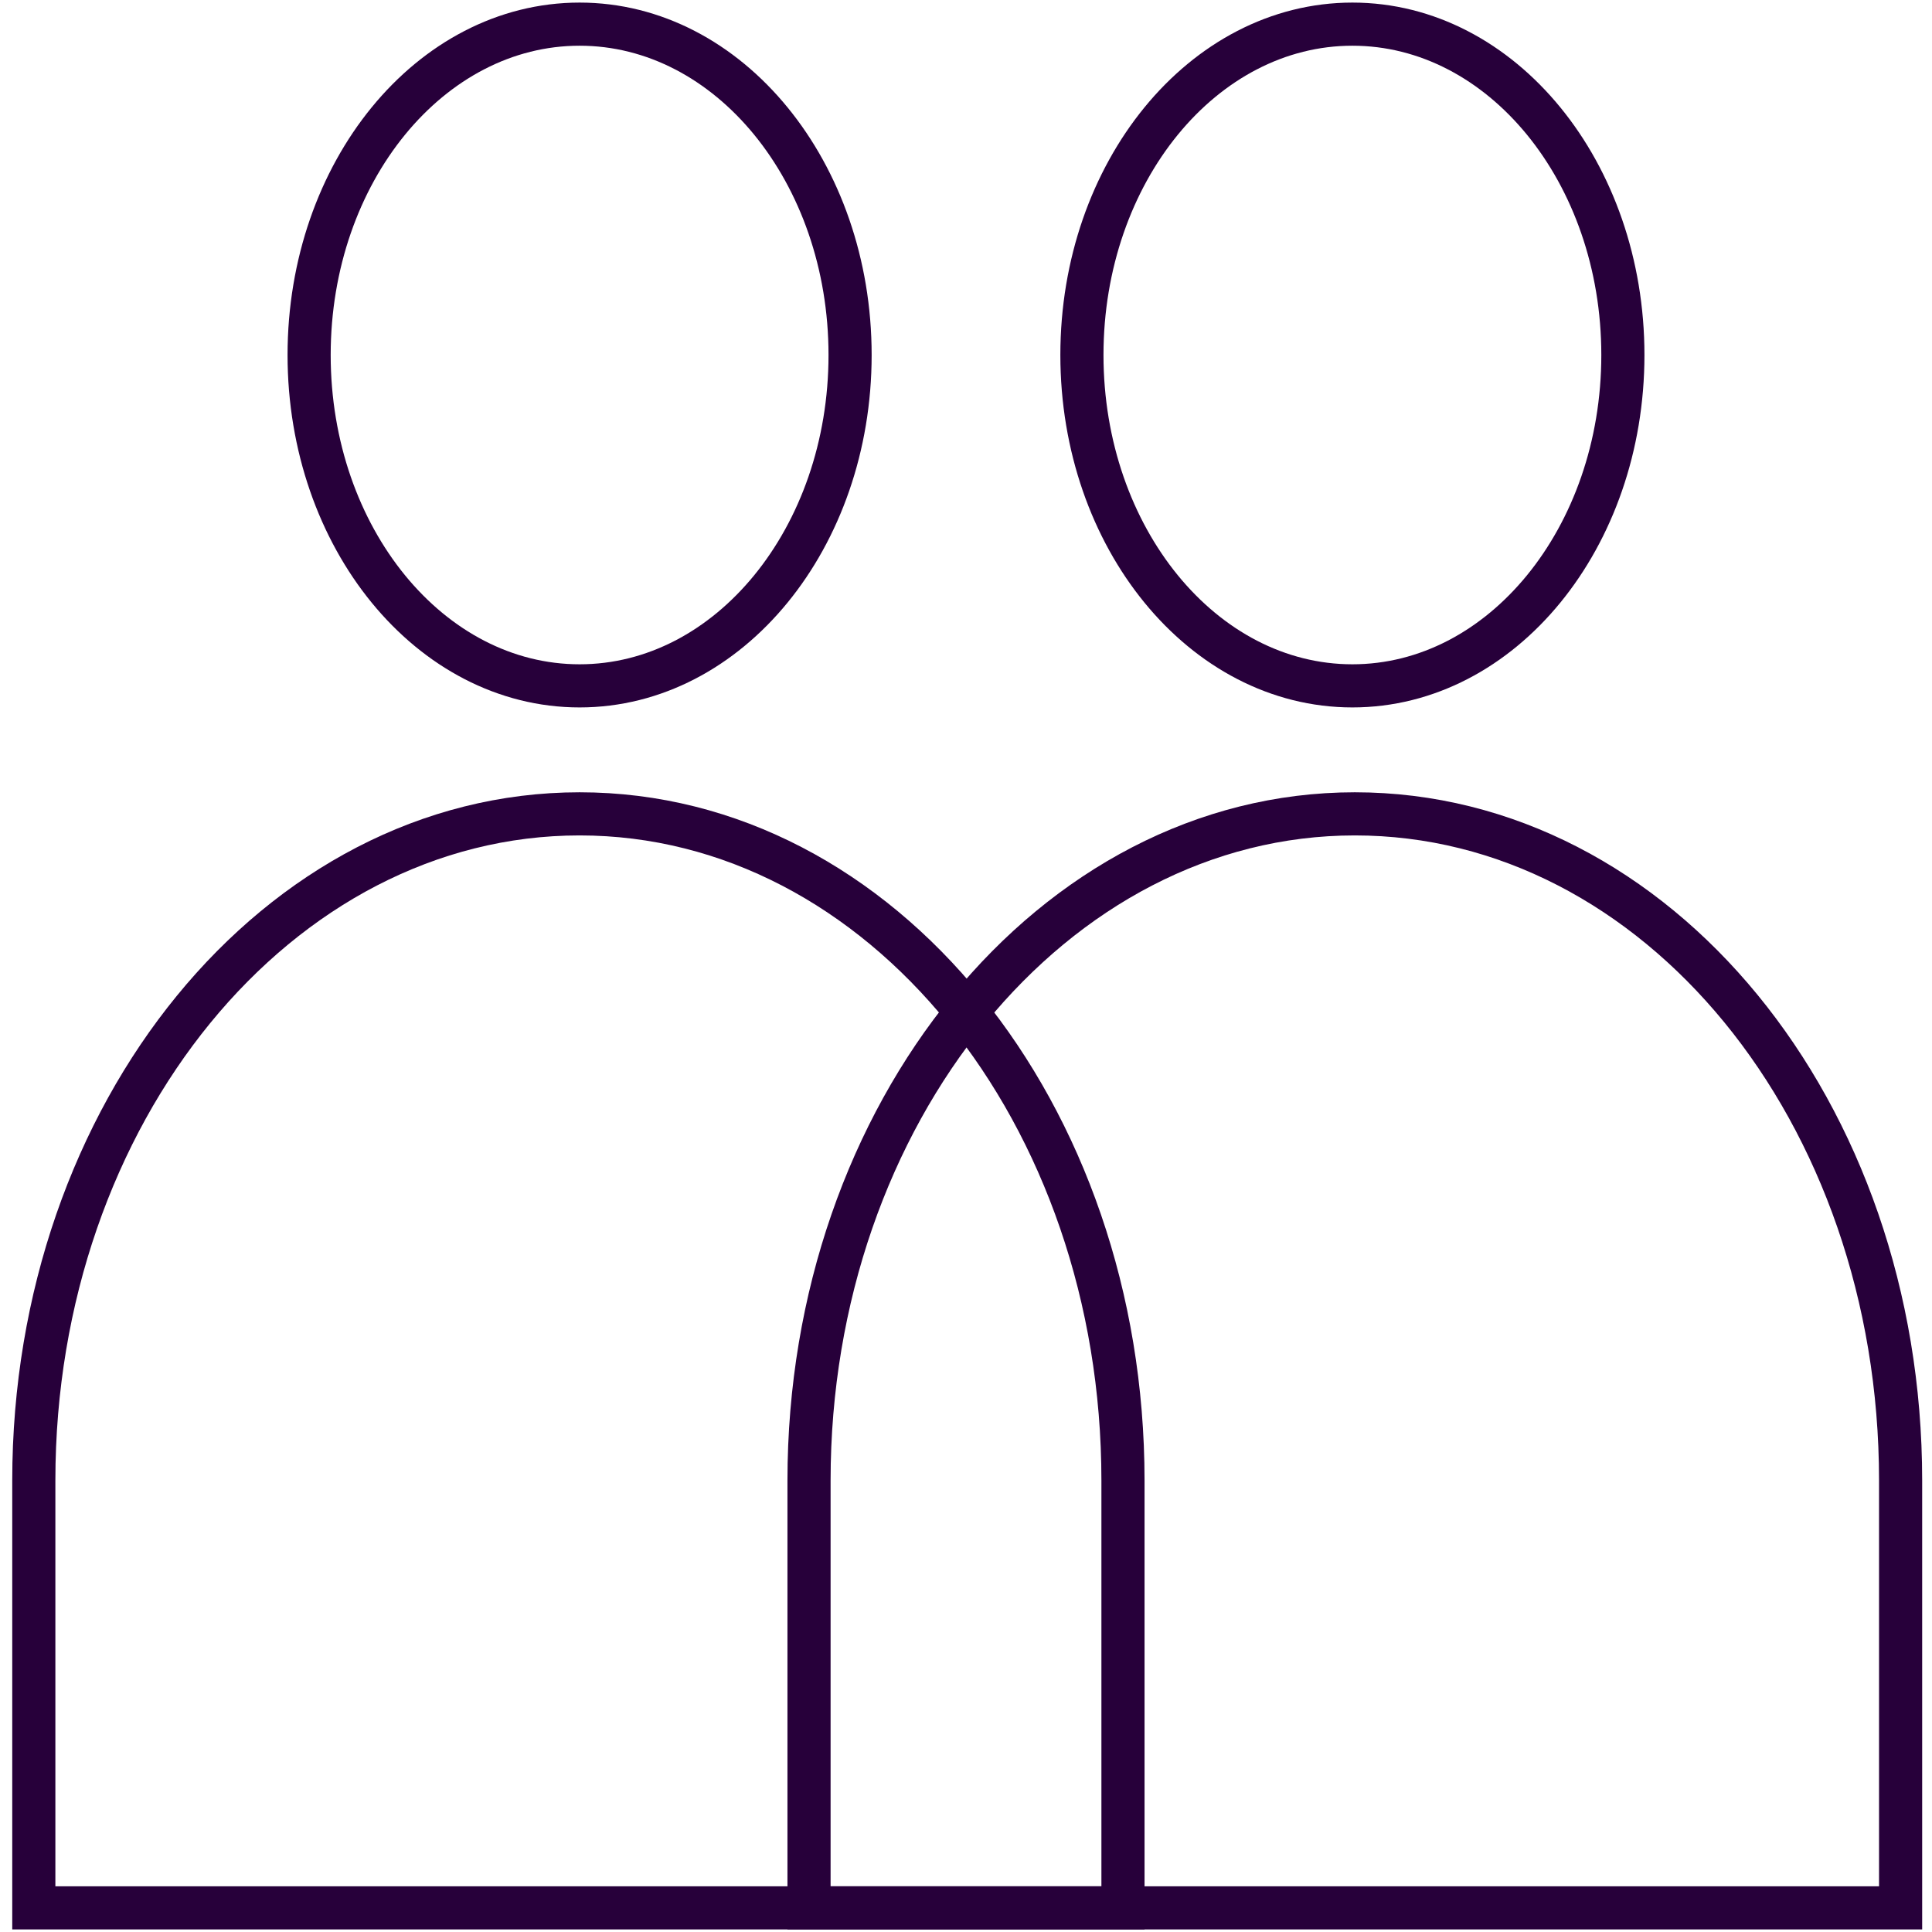
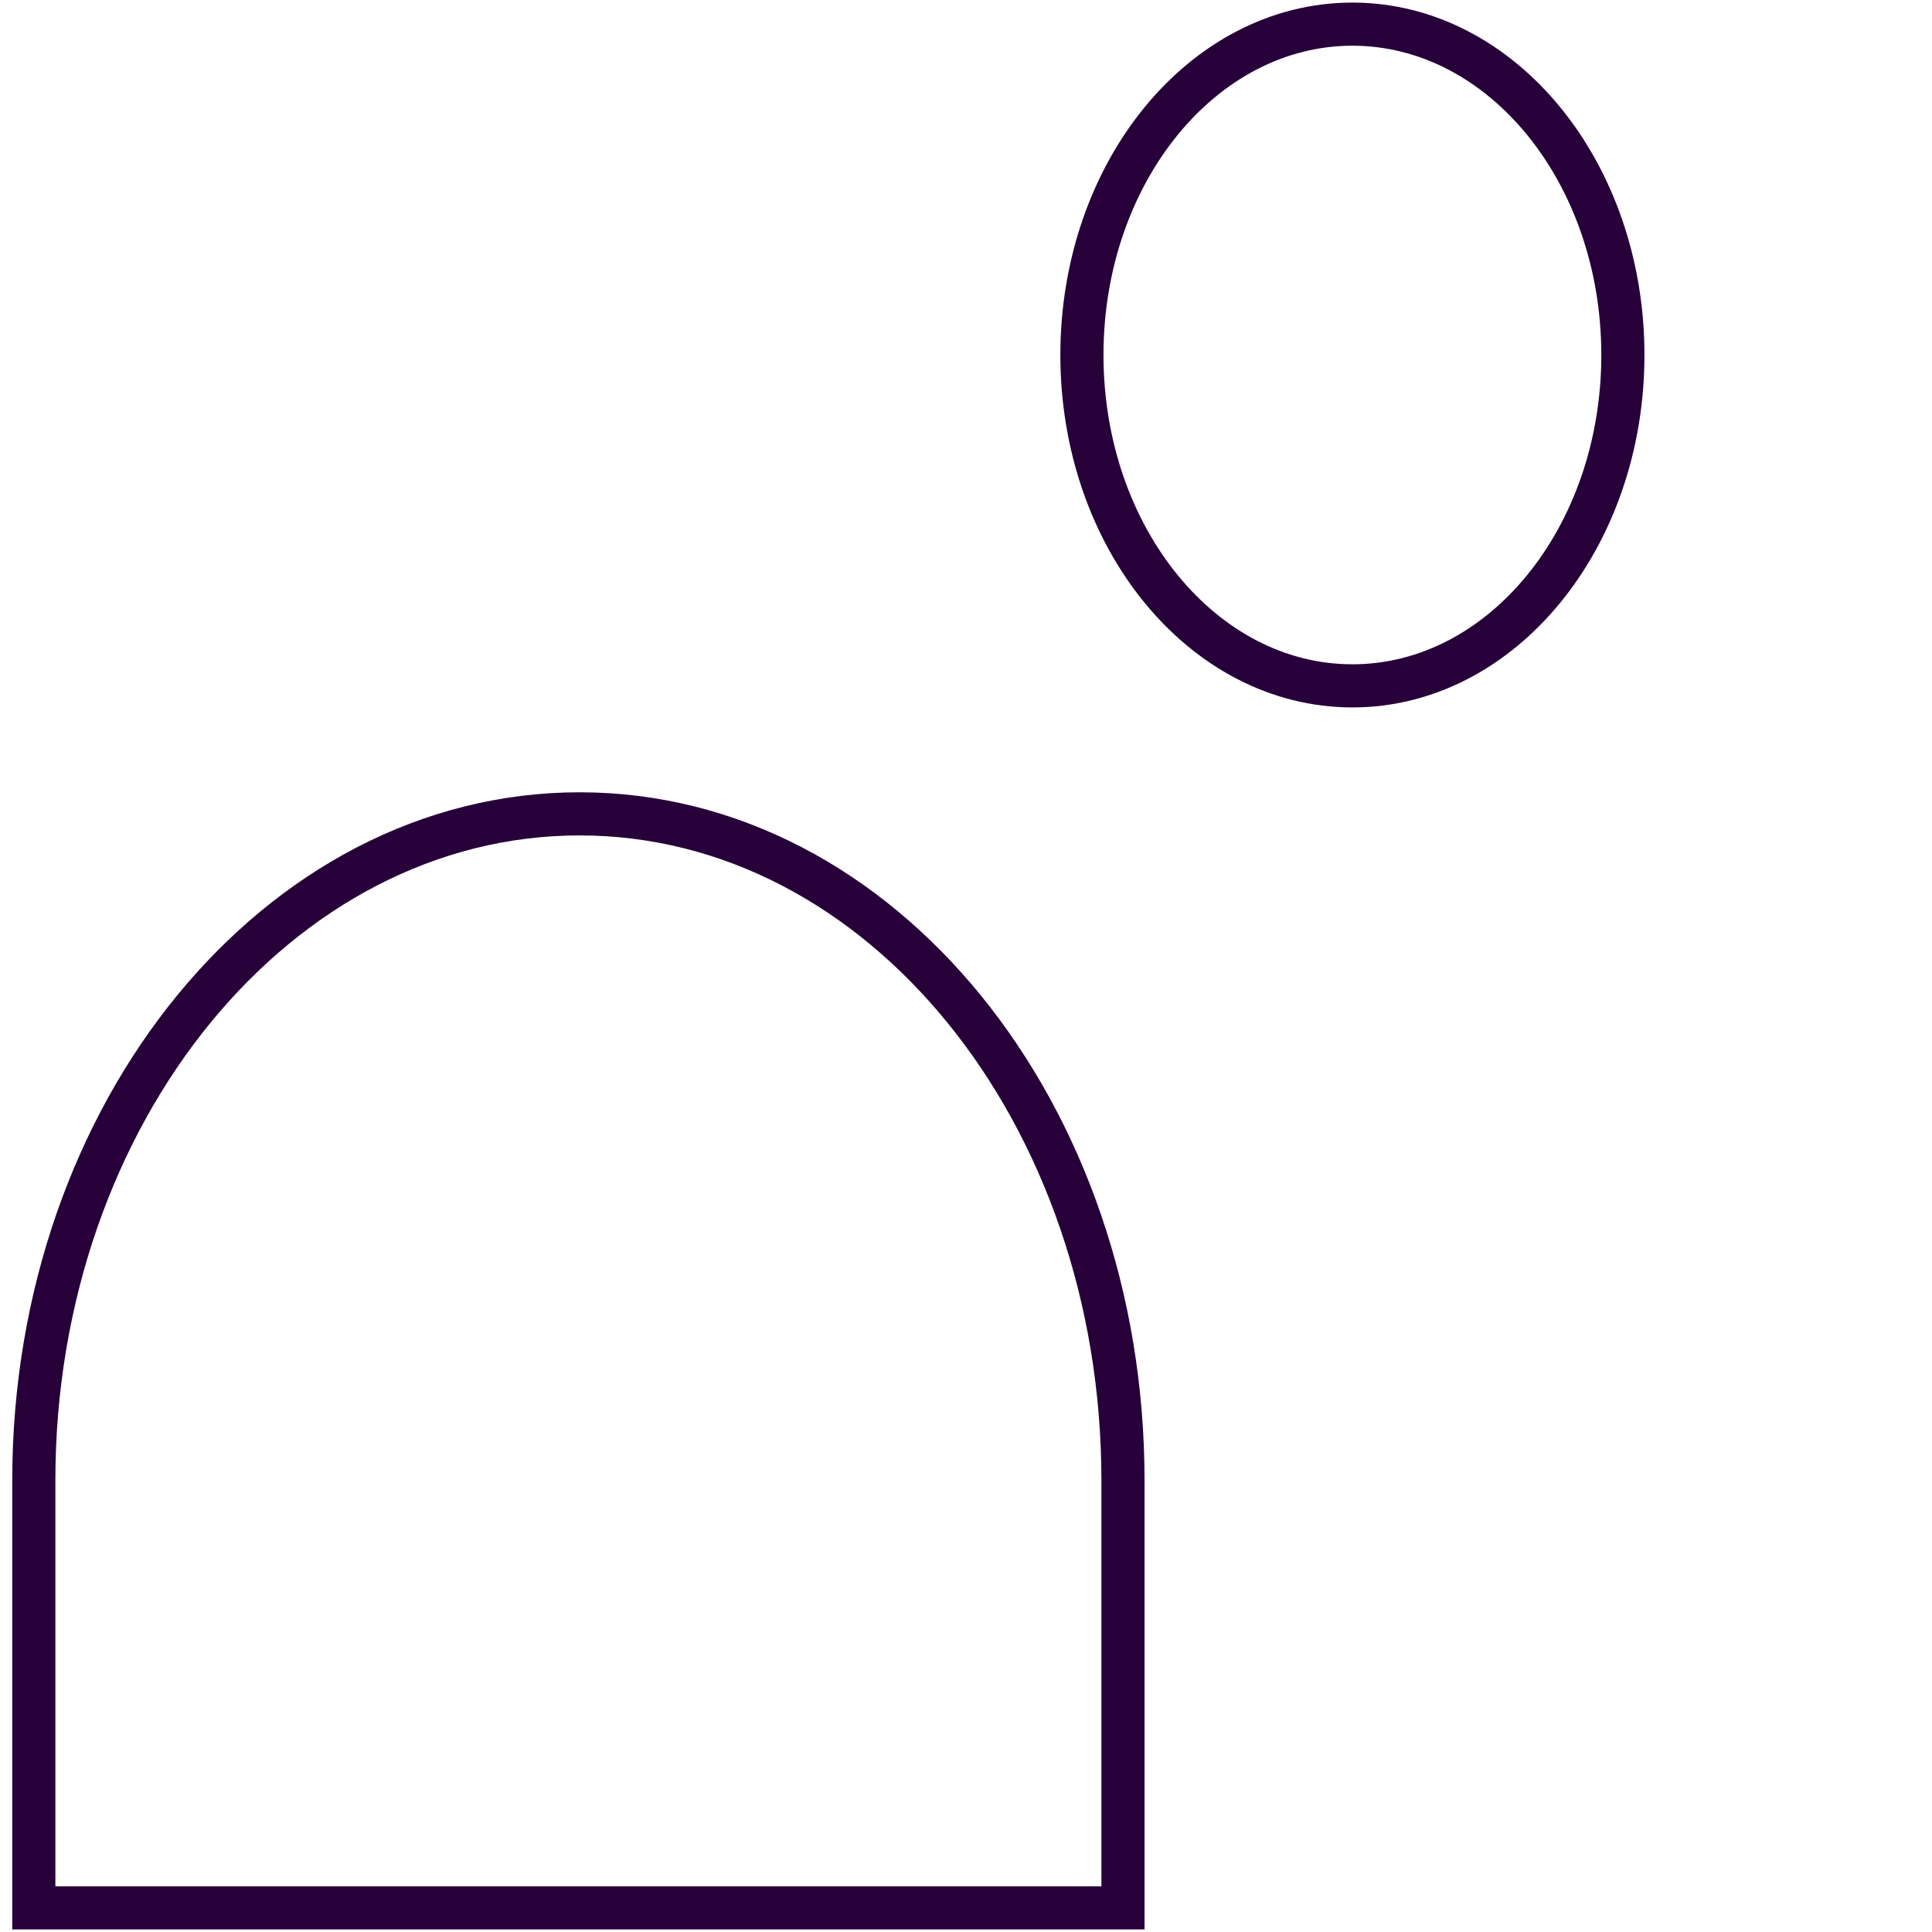
<svg xmlns="http://www.w3.org/2000/svg" width="80" height="80" viewBox="0 0 80 80" fill="none">
  <g clip-path="url(#clip0_105_2989)">
-     <path d="M24 28.4C30.186 28.4 35.2 22.266 35.2 14.7C35.2 7.134 30.186 1 24 1C17.814 1 12.8 7.134 12.8 14.7C12.8 22.266 17.814 28.4 24 28.4Z" stroke="#27003A" stroke-width="1.786" stroke-miterlimit="10" />
    <path d="M46.5 61.3V79H1.4V61.3C1.4 46.1 11.5 33.7 24 33.7C36.5 33.7 46.5 46.1 46.5 61.3Z" stroke="#27003A" stroke-width="1.786" stroke-miterlimit="10" />
    <path d="M56 28.4C62.186 28.4 67.2 22.266 67.2 14.7C67.2 7.134 62.186 1 56 1C49.815 1 44.8 7.134 44.8 14.7C44.8 22.266 49.815 28.4 56 28.4Z" stroke="#27003A" stroke-width="1.786" stroke-miterlimit="10" />
-     <path d="M33.5 61.3C33.5 46.1 43.6 33.7 56.1 33.7C68.6 33.7 78.7 46 78.7 61.3V79H33.5V61.3Z" stroke="#27003A" stroke-width="1.786" stroke-miterlimit="10" />
  </g>
  <defs>
    <clipPath id="clip0_105_2989">
      <rect width="80" height="80" fill="white" />
    </clipPath>
  </defs>
</svg>